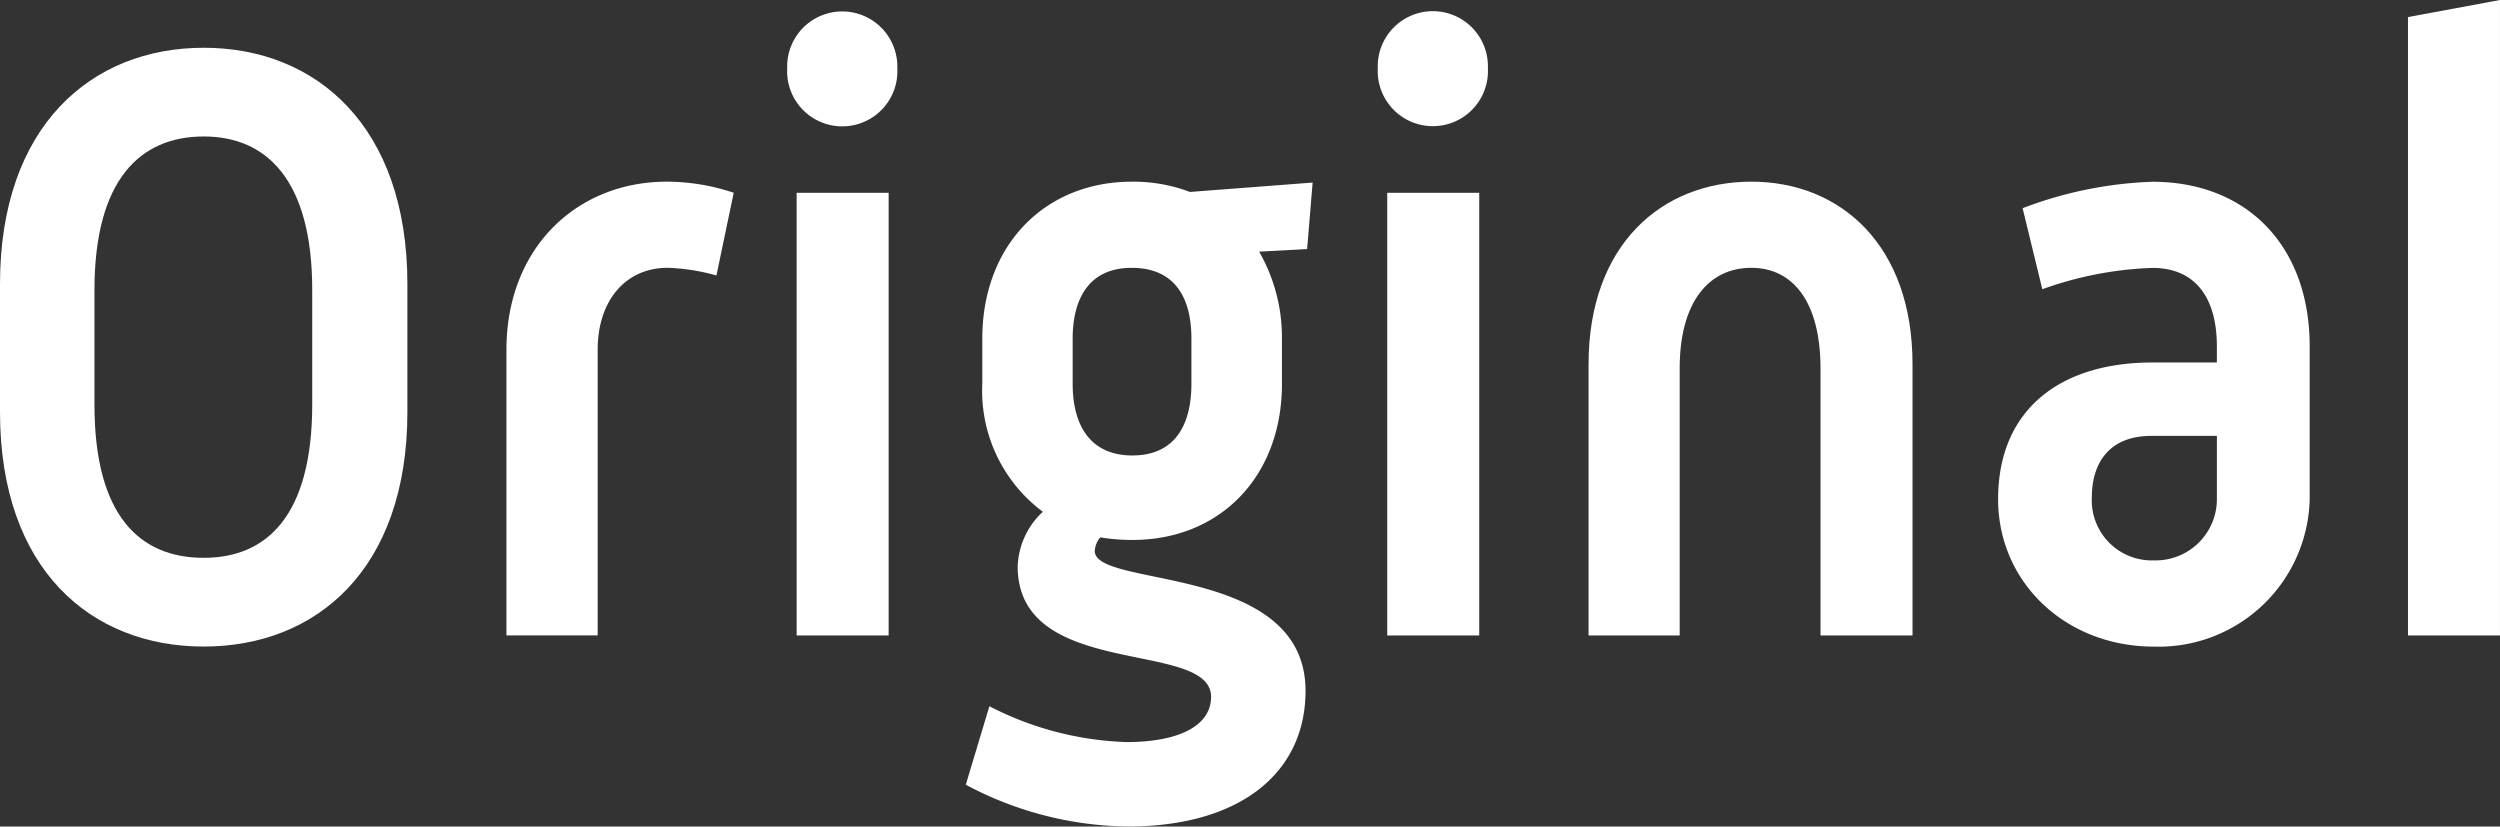
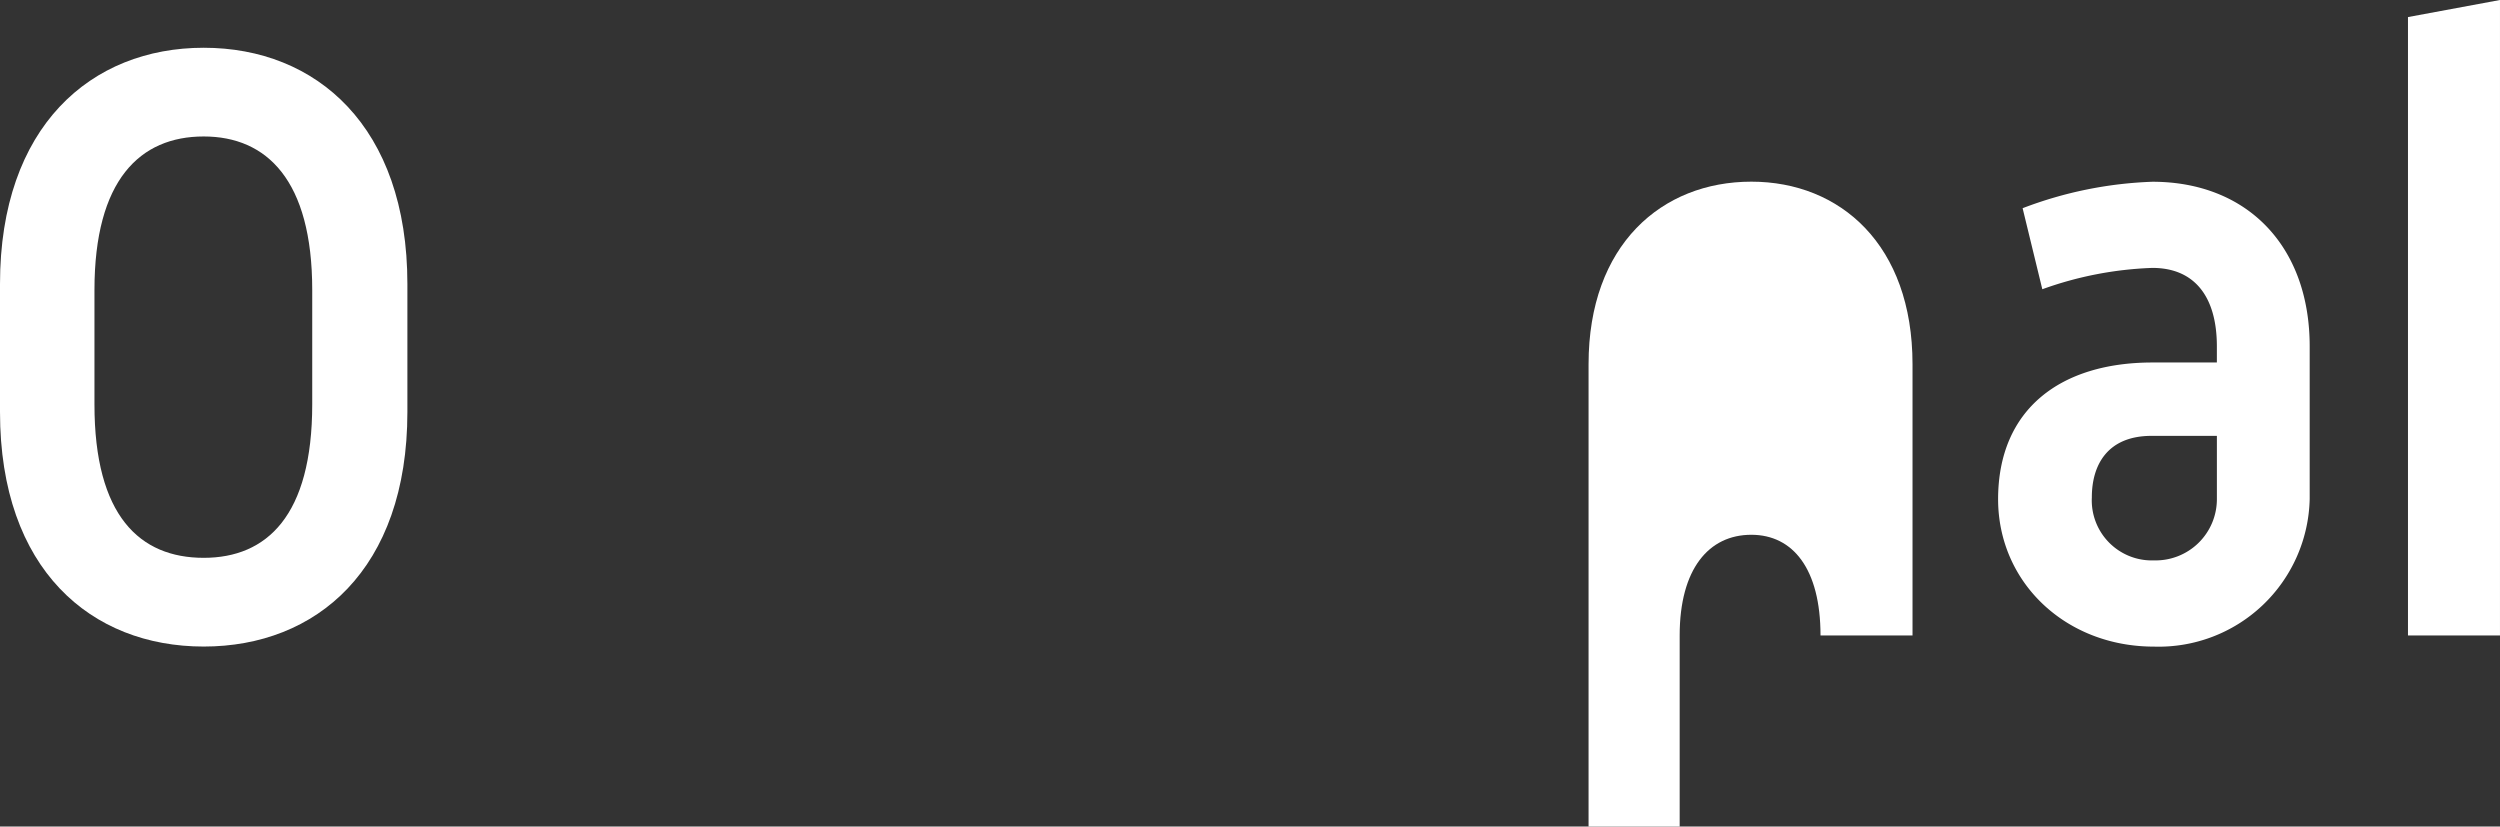
<svg xmlns="http://www.w3.org/2000/svg" height="46.155" viewBox="0 0 139.609 46.155" width="139.609">
  <rect x="0" y="0" width="139.609" height="46.155" fill="#333333" stroke="none" />
  <g fill="#fff">
    <path d="m136.476 382.241c0-8.812 5.094-13.194 11.375-13.194s11.375 4.382 11.375 13.194v7.145c0 8.812-5.1 13.1-11.375 13.1s-11.375-4.287-11.375-13.1zm11.375 15.29c3.513 0 6.061-2.334 6.061-8.574v-6.382c0-6.145-2.547-8.574-6.061-8.574-3.558 0-6.1 2.429-6.1 8.574v6.382c-.005 6.243 2.542 8.574 6.1 8.574z" transform="translate(-136.476 -366.38)" />
-     <path d="m198.428 394.812c0-5.668 3.909-9.384 8.959-9.384a11.864 11.864 0 0 1 3.733.619l-.966 4.62a11.386 11.386 0 0 0 -2.723-.429c-2.372 0-3.909 1.858-3.909 4.573v15.956h-5.095z" transform="translate(-170.146 -375.283)" />
-     <path d="m232.772 367.752a3.076 3.076 0 1 1 6.149 0 3.079 3.079 0 1 1 -6.149 0zm.527 6.954h5.138v24.721h-5.137z" transform="translate(-188.812 -363.941)" />
-     <path d="m263.567 416.723c3.118 0 4.744-1 4.744-2.524 0-3.239-10.8-.905-10.8-7.288a4.352 4.352 0 0 1 1.406-3.048 8.421 8.421 0 0 1 -3.382-7.145v-2.524c0-5.239 3.514-8.764 8.345-8.764a8.856 8.856 0 0 1 3.25.572l6.852-.524-.308 3.715-2.679.143a9.646 9.646 0 0 1 1.274 4.858v2.524c0 5.192-3.47 8.717-8.345 8.717a11.048 11.048 0 0 1 -1.8-.143 1.28 1.28 0 0 0 -.308.762c0 2.1 11.77.667 11.77 7.811 0 4.573-3.645 7.573-9.925 7.573a19.622 19.622 0 0 1 -9.048-2.334l1.318-4.382a17.923 17.923 0 0 0 7.636 2.001zm3.646-20.006v-2.524c0-2.286-.923-3.953-3.338-3.953-2.372 0-3.294 1.715-3.294 3.953v2.524c0 2.239.923 4 3.338 4s3.294-1.761 3.294-4z" transform="translate(-200.68 -375.283)" />
-     <path d="m305.018 367.752a3.076 3.076 0 1 1 6.148 0 3.078 3.078 0 1 1 -6.148 0zm.527 6.954h5.138v24.721h-5.138z" transform="translate(-228.077 -363.941)" />
-     <path d="m330.8 395.621c0-6.668 4.084-10.193 9.091-10.193 4.963 0 9 3.525 9 10.193v15.147h-5.138v-14.908c0-3.716-1.538-5.621-3.865-5.621-2.372 0-4 1.905-4 5.621v14.909h-5.088z" transform="translate(-242.089 -375.283)" />
+     <path d="m330.8 395.621c0-6.668 4.084-10.193 9.091-10.193 4.963 0 9 3.525 9 10.193v15.147h-5.138c0-3.716-1.538-5.621-3.865-5.621-2.372 0-4 1.905-4 5.621v14.909h-5.088z" transform="translate(-242.089 -375.283)" />
    <path d="m389.526 395.526h3.6v-.9c0-2.81-1.274-4.382-3.6-4.382a20.08 20.08 0 0 0 -6.148 1.191l-1.1-4.525a22.394 22.394 0 0 1 7.247-1.477c5.27 0 8.784 3.573 8.784 9.193v8.526a8.436 8.436 0 0 1 -8.7 8.24c-4.919 0-8.7-3.573-8.7-8.24.009-5.052 3.522-7.626 8.617-7.626zm.088 11.051a3.421 3.421 0 0 0 3.513-3.429v-3.525h-3.645c-2.46 0-3.338 1.619-3.338 3.429a3.353 3.353 0 0 0 3.47 3.525z" transform="translate(-269.328 -375.283)" />
    <path d="m431.039 364.157 5.138-.953v35.486h-5.138z" transform="translate(-296.569 -363.204)" />
  </g>
</svg>